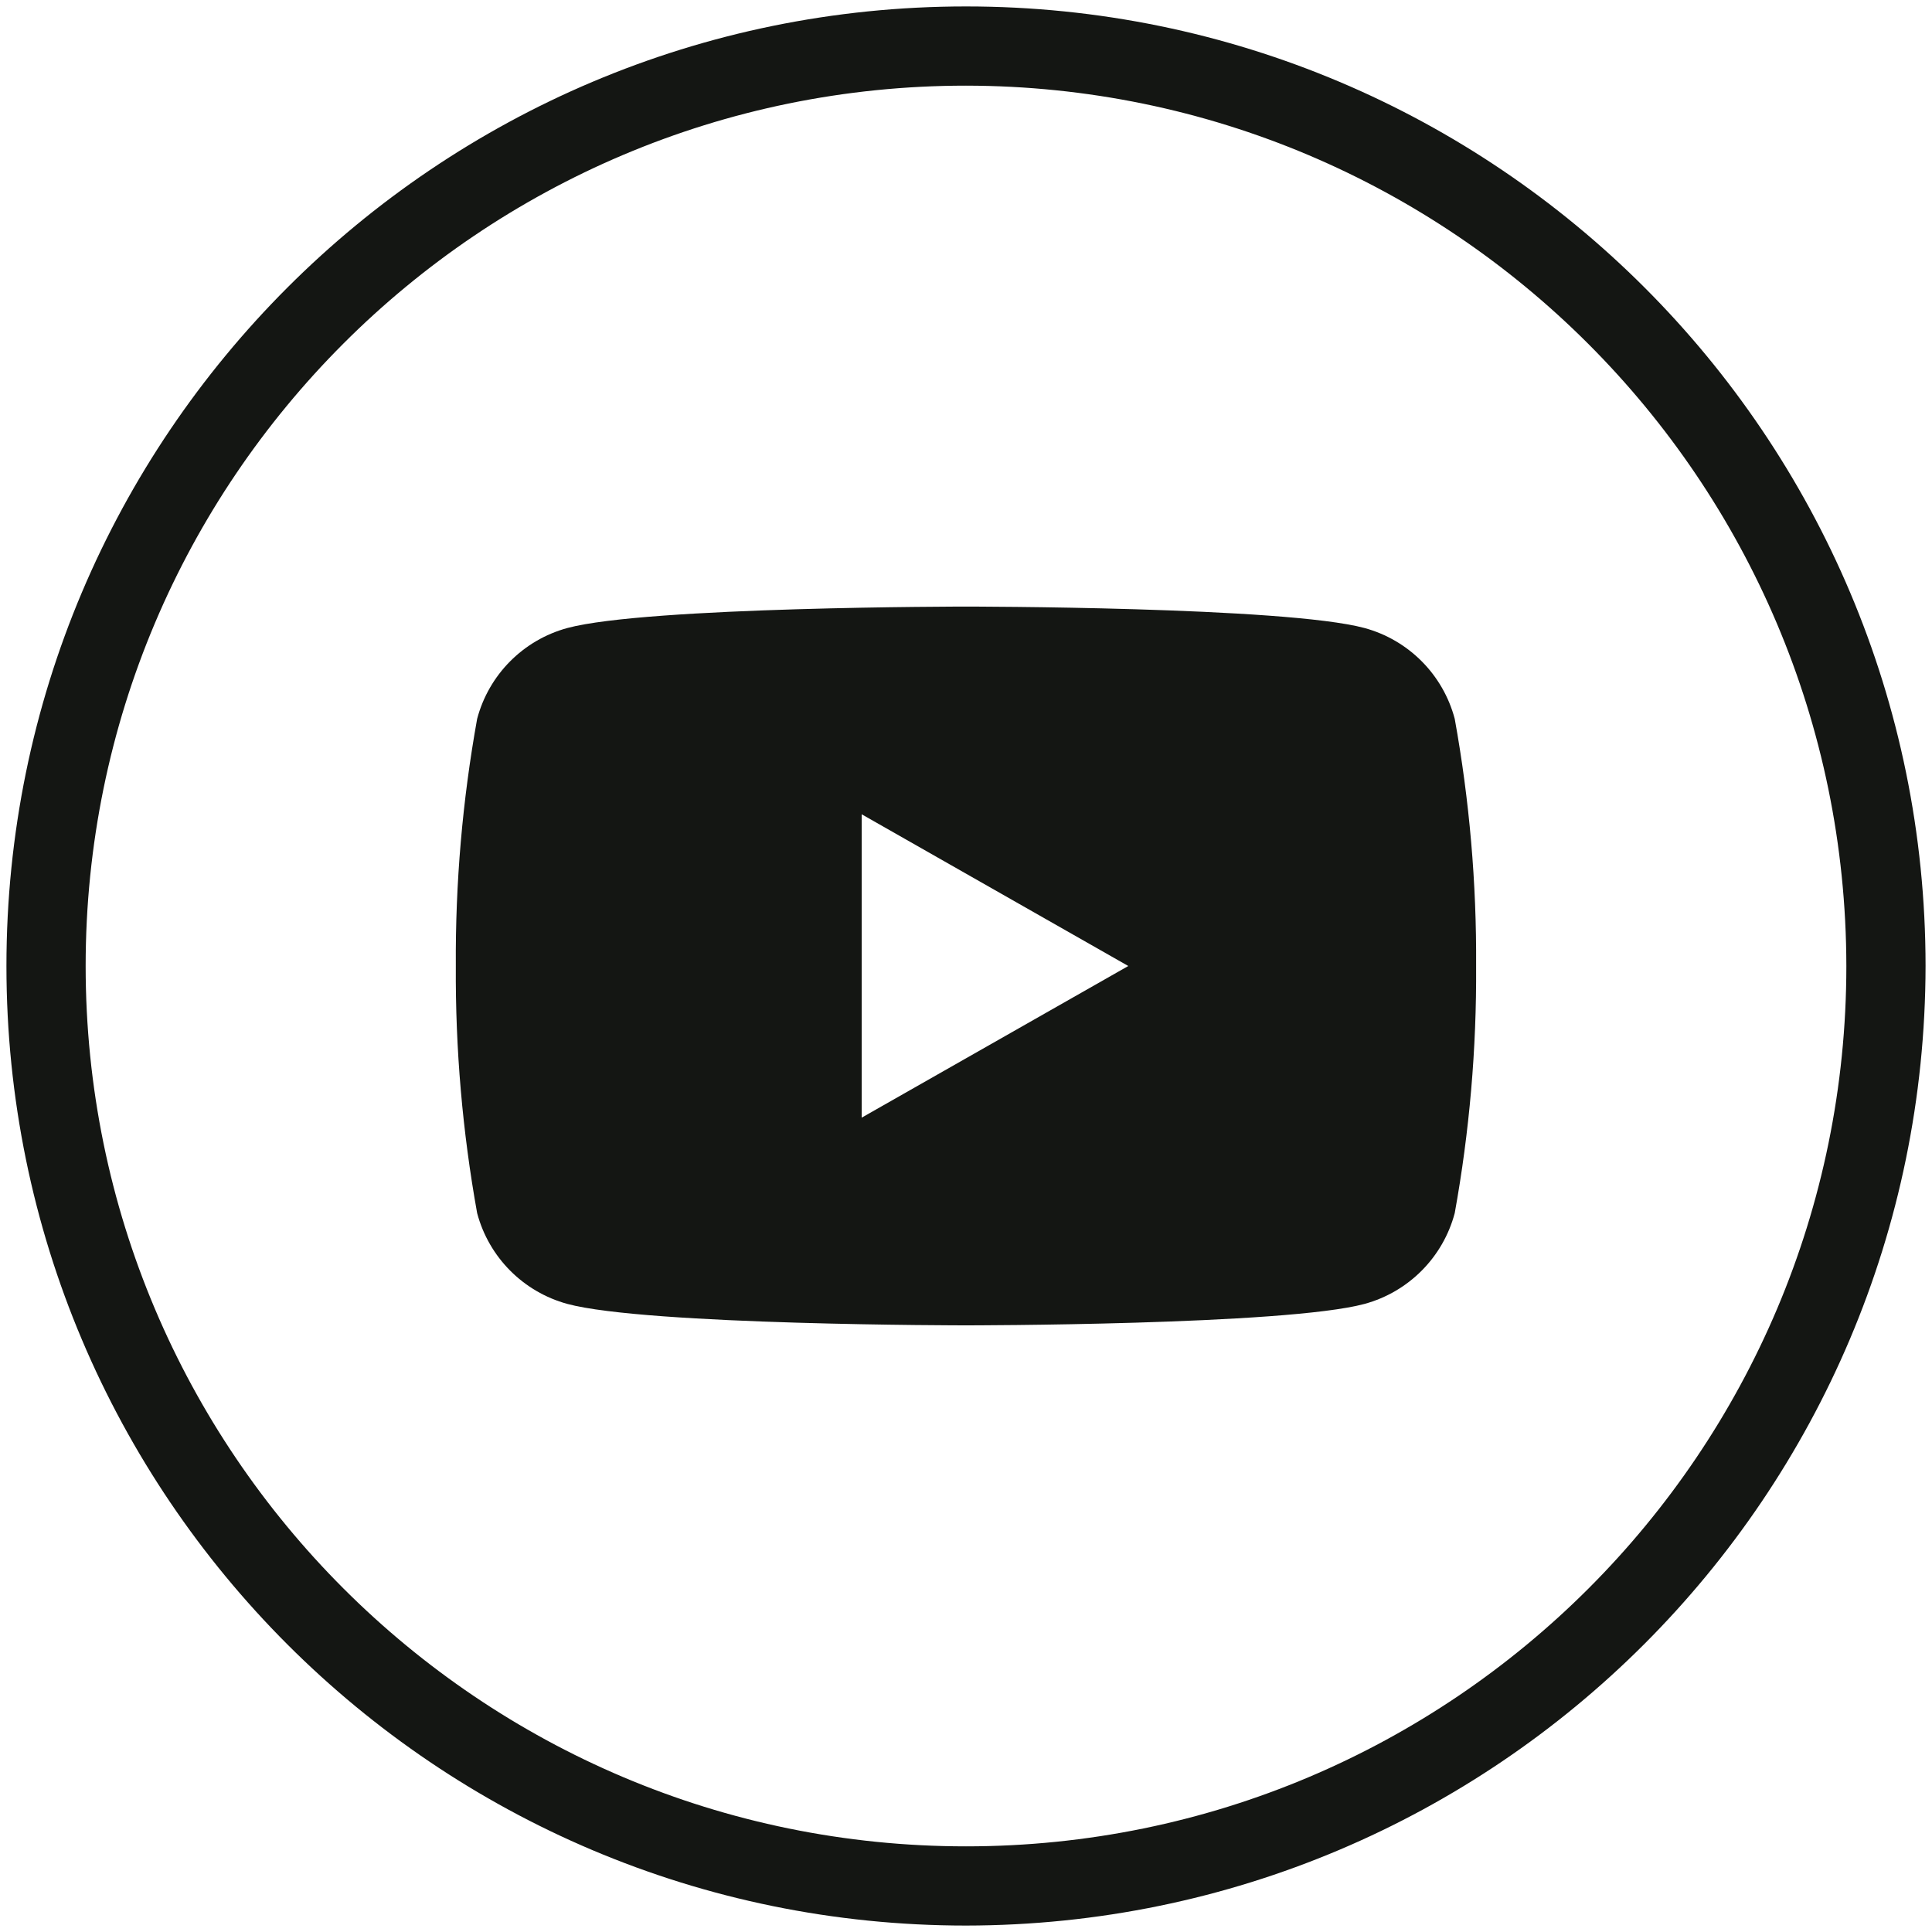
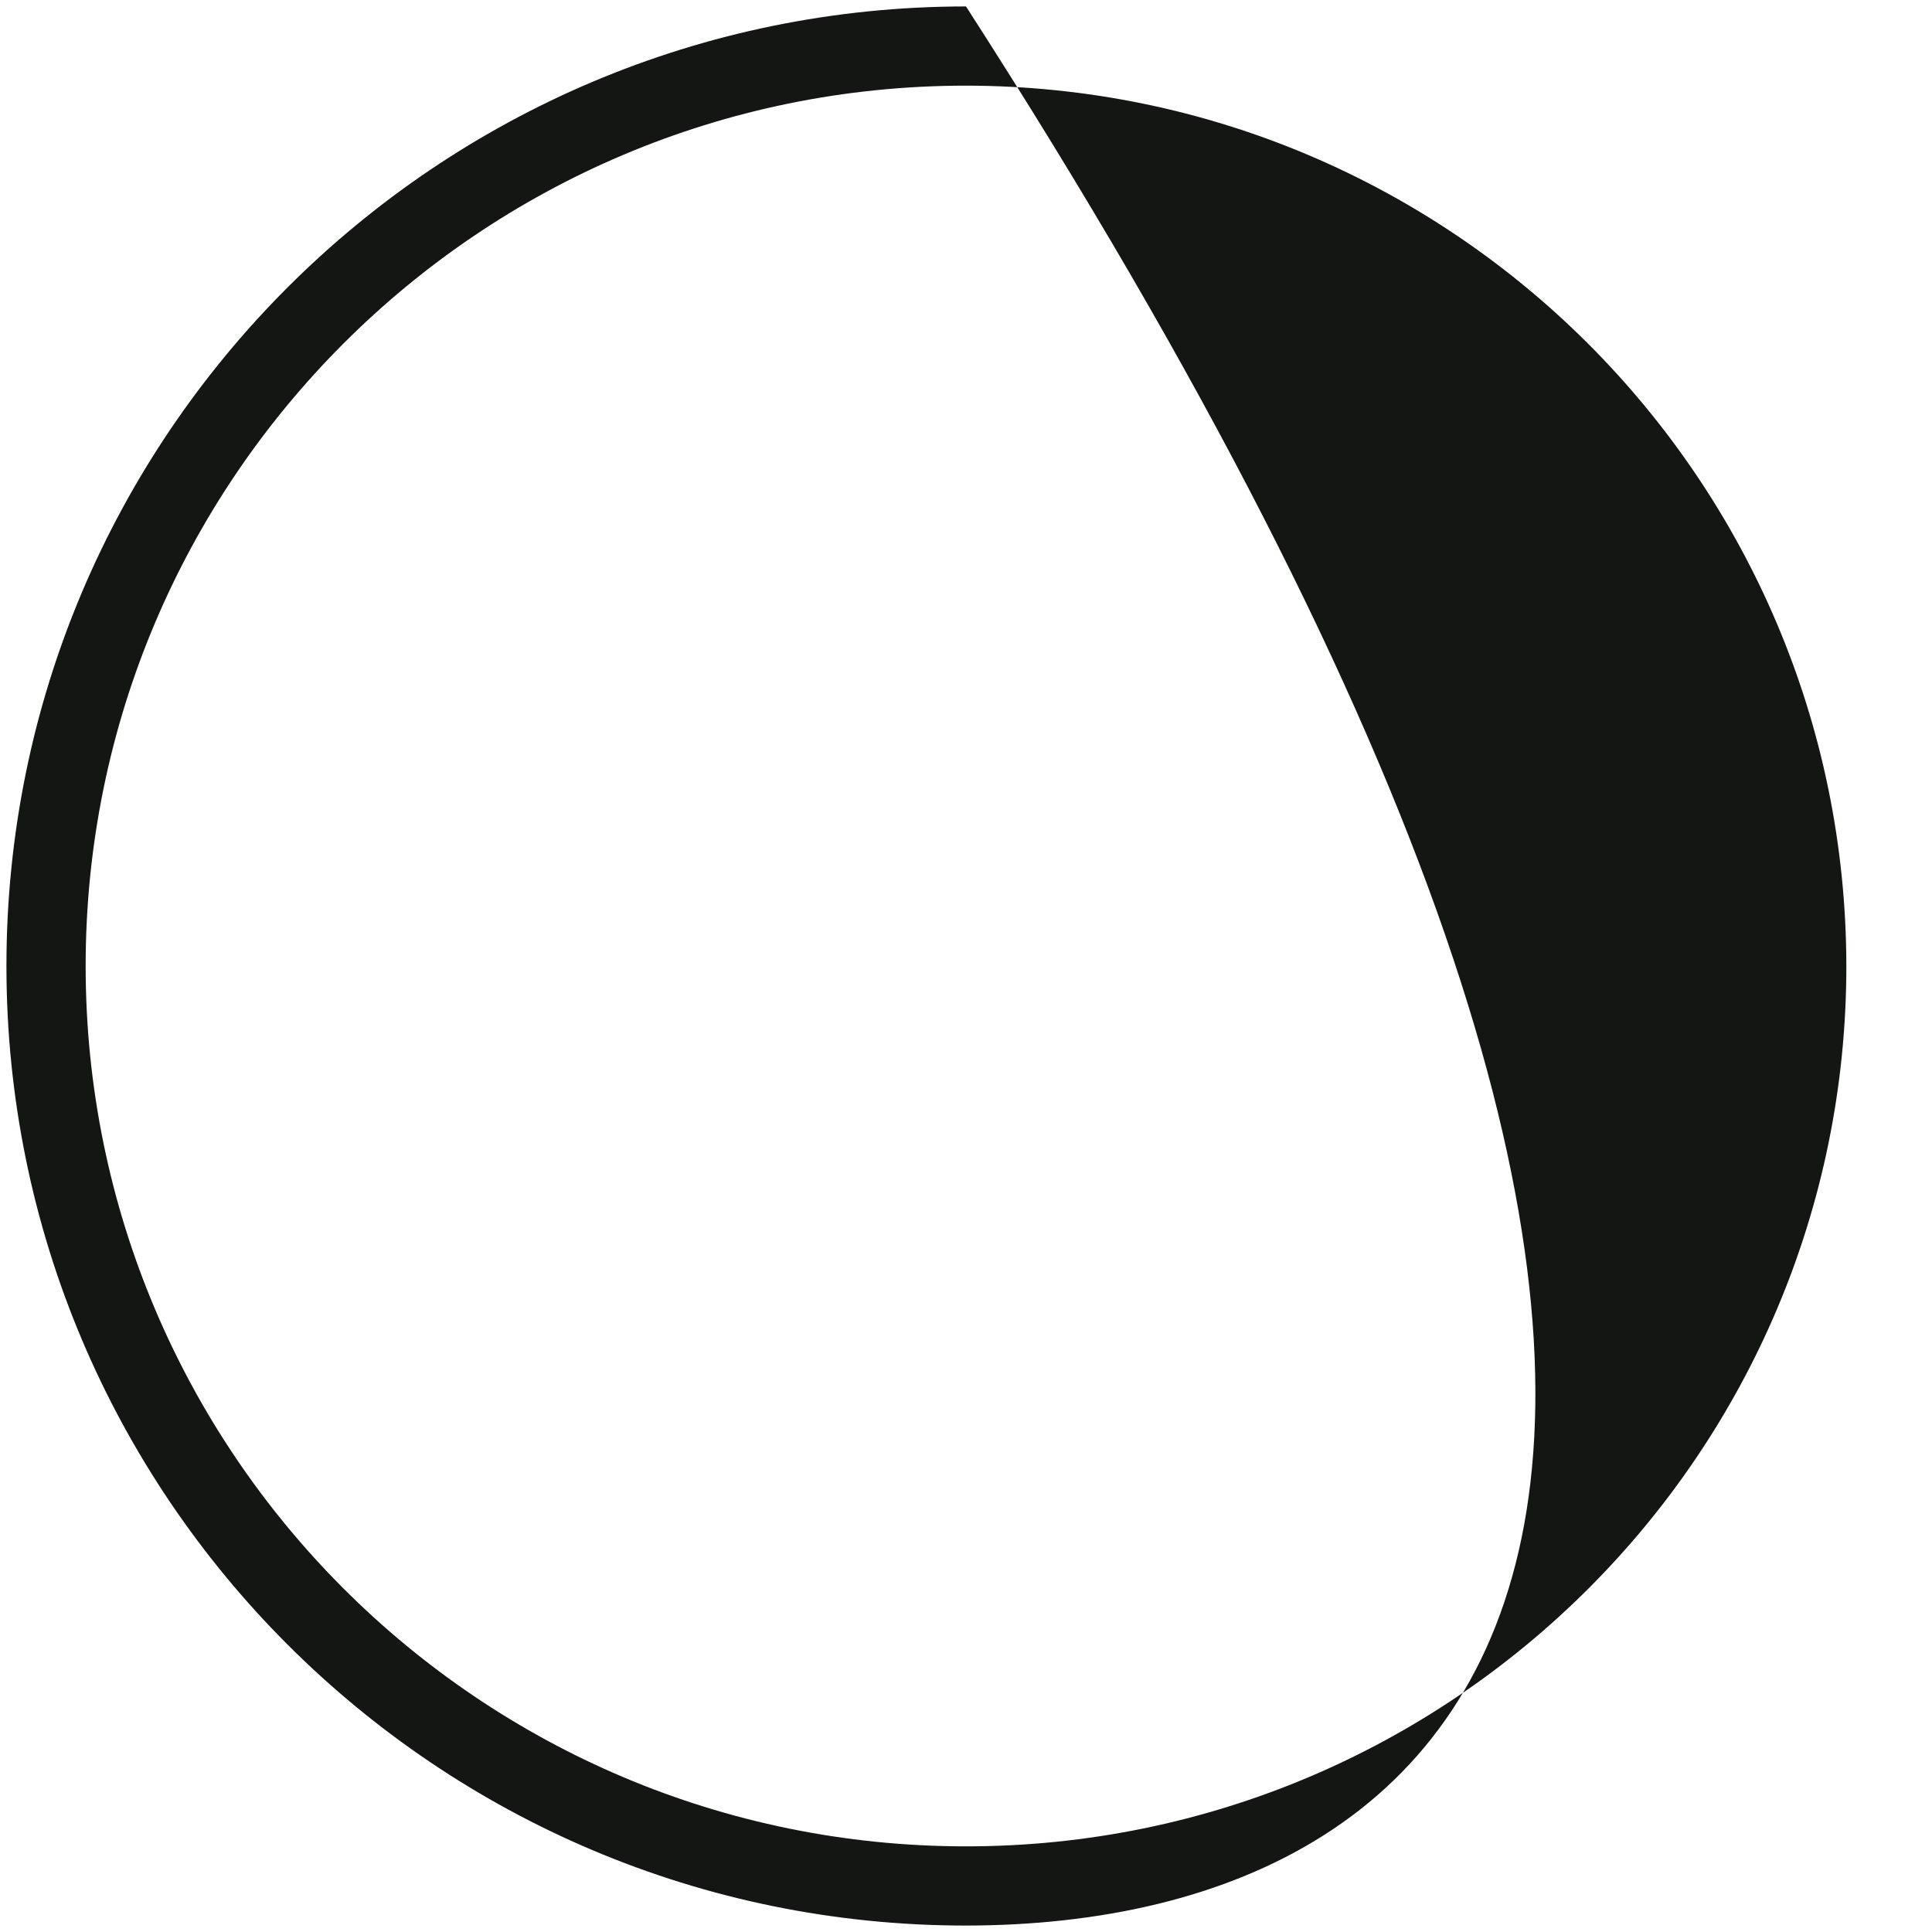
<svg xmlns="http://www.w3.org/2000/svg" xmlns:xlink="http://www.w3.org/1999/xlink" version="1.1" id="Layer_1" x="0px" y="0px" viewBox="0 0 300 300" style="enable-background:new 0 0 300 300;" xml:space="preserve">
  <style type="text/css">
	.st0{clip-path:url(#SVGID_00000177484165151726306730000002628062087602635151_);}
	.st1{fill:#141613;}
</style>
  <g id="Group_934" transform="translate(0 -0.001)">
    <g>
      <defs>
        <rect id="SVGID_1_" x="1" y="1" width="298" height="298" />
      </defs>
      <clipPath id="SVGID_00000173859858050419096620000015271294189345384350_">
        <use xlink:href="#SVGID_1_" style="overflow:visible;" />
      </clipPath>
      <g id="Group_933" transform="translate(0 0.001)" style="clip-path:url(#SVGID_00000173859858050419096620000015271294189345384350_);">
-         <path id="Path_1549" class="st1" d="M150,299C67.71,299,1,232.29,1,150s66.71-149,149-149c82.29,0,148.99,66.7,149,148.99     C298.9,232.25,232.25,298.91,150,299 M150,13.3C74.5,13.3,13.3,74.5,13.3,150S74.5,286.7,150,286.7s136.7-61.2,136.7-136.7     c0,0,0,0,0,0C286.61,74.54,225.46,13.38,150,13.3" />
-         <path id="Path_1550" class="st1" d="M225.89,111.62c-1.82-6.86-7.15-12.23-14-14.1c-12.36-3.33-61.9-3.33-61.9-3.33     s-49.54,0-61.9,3.33c-6.85,1.87-12.18,7.24-14,14.1c-2.28,12.66-3.39,25.51-3.31,38.37c-0.08,12.87,1.03,25.72,3.31,38.38     c1.82,6.86,7.16,12.23,14,14.1c12.36,3.33,61.9,3.33,61.9,3.33s49.53,0,61.9-3.33c6.84-1.87,12.18-7.24,14-14.1     c2.29-12.66,3.4-25.51,3.32-38.38C229.29,137.13,228.18,124.28,225.89,111.62 M133.8,173.55v-47.11L175.2,150L133.8,173.55z" />
+         <path id="Path_1549" class="st1" d="M150,299C67.71,299,1,232.29,1,150s66.71-149,149-149C298.9,232.25,232.25,298.91,150,299 M150,13.3C74.5,13.3,13.3,74.5,13.3,150S74.5,286.7,150,286.7s136.7-61.2,136.7-136.7     c0,0,0,0,0,0C286.61,74.54,225.46,13.38,150,13.3" />
      </g>
    </g>
  </g>
</svg>